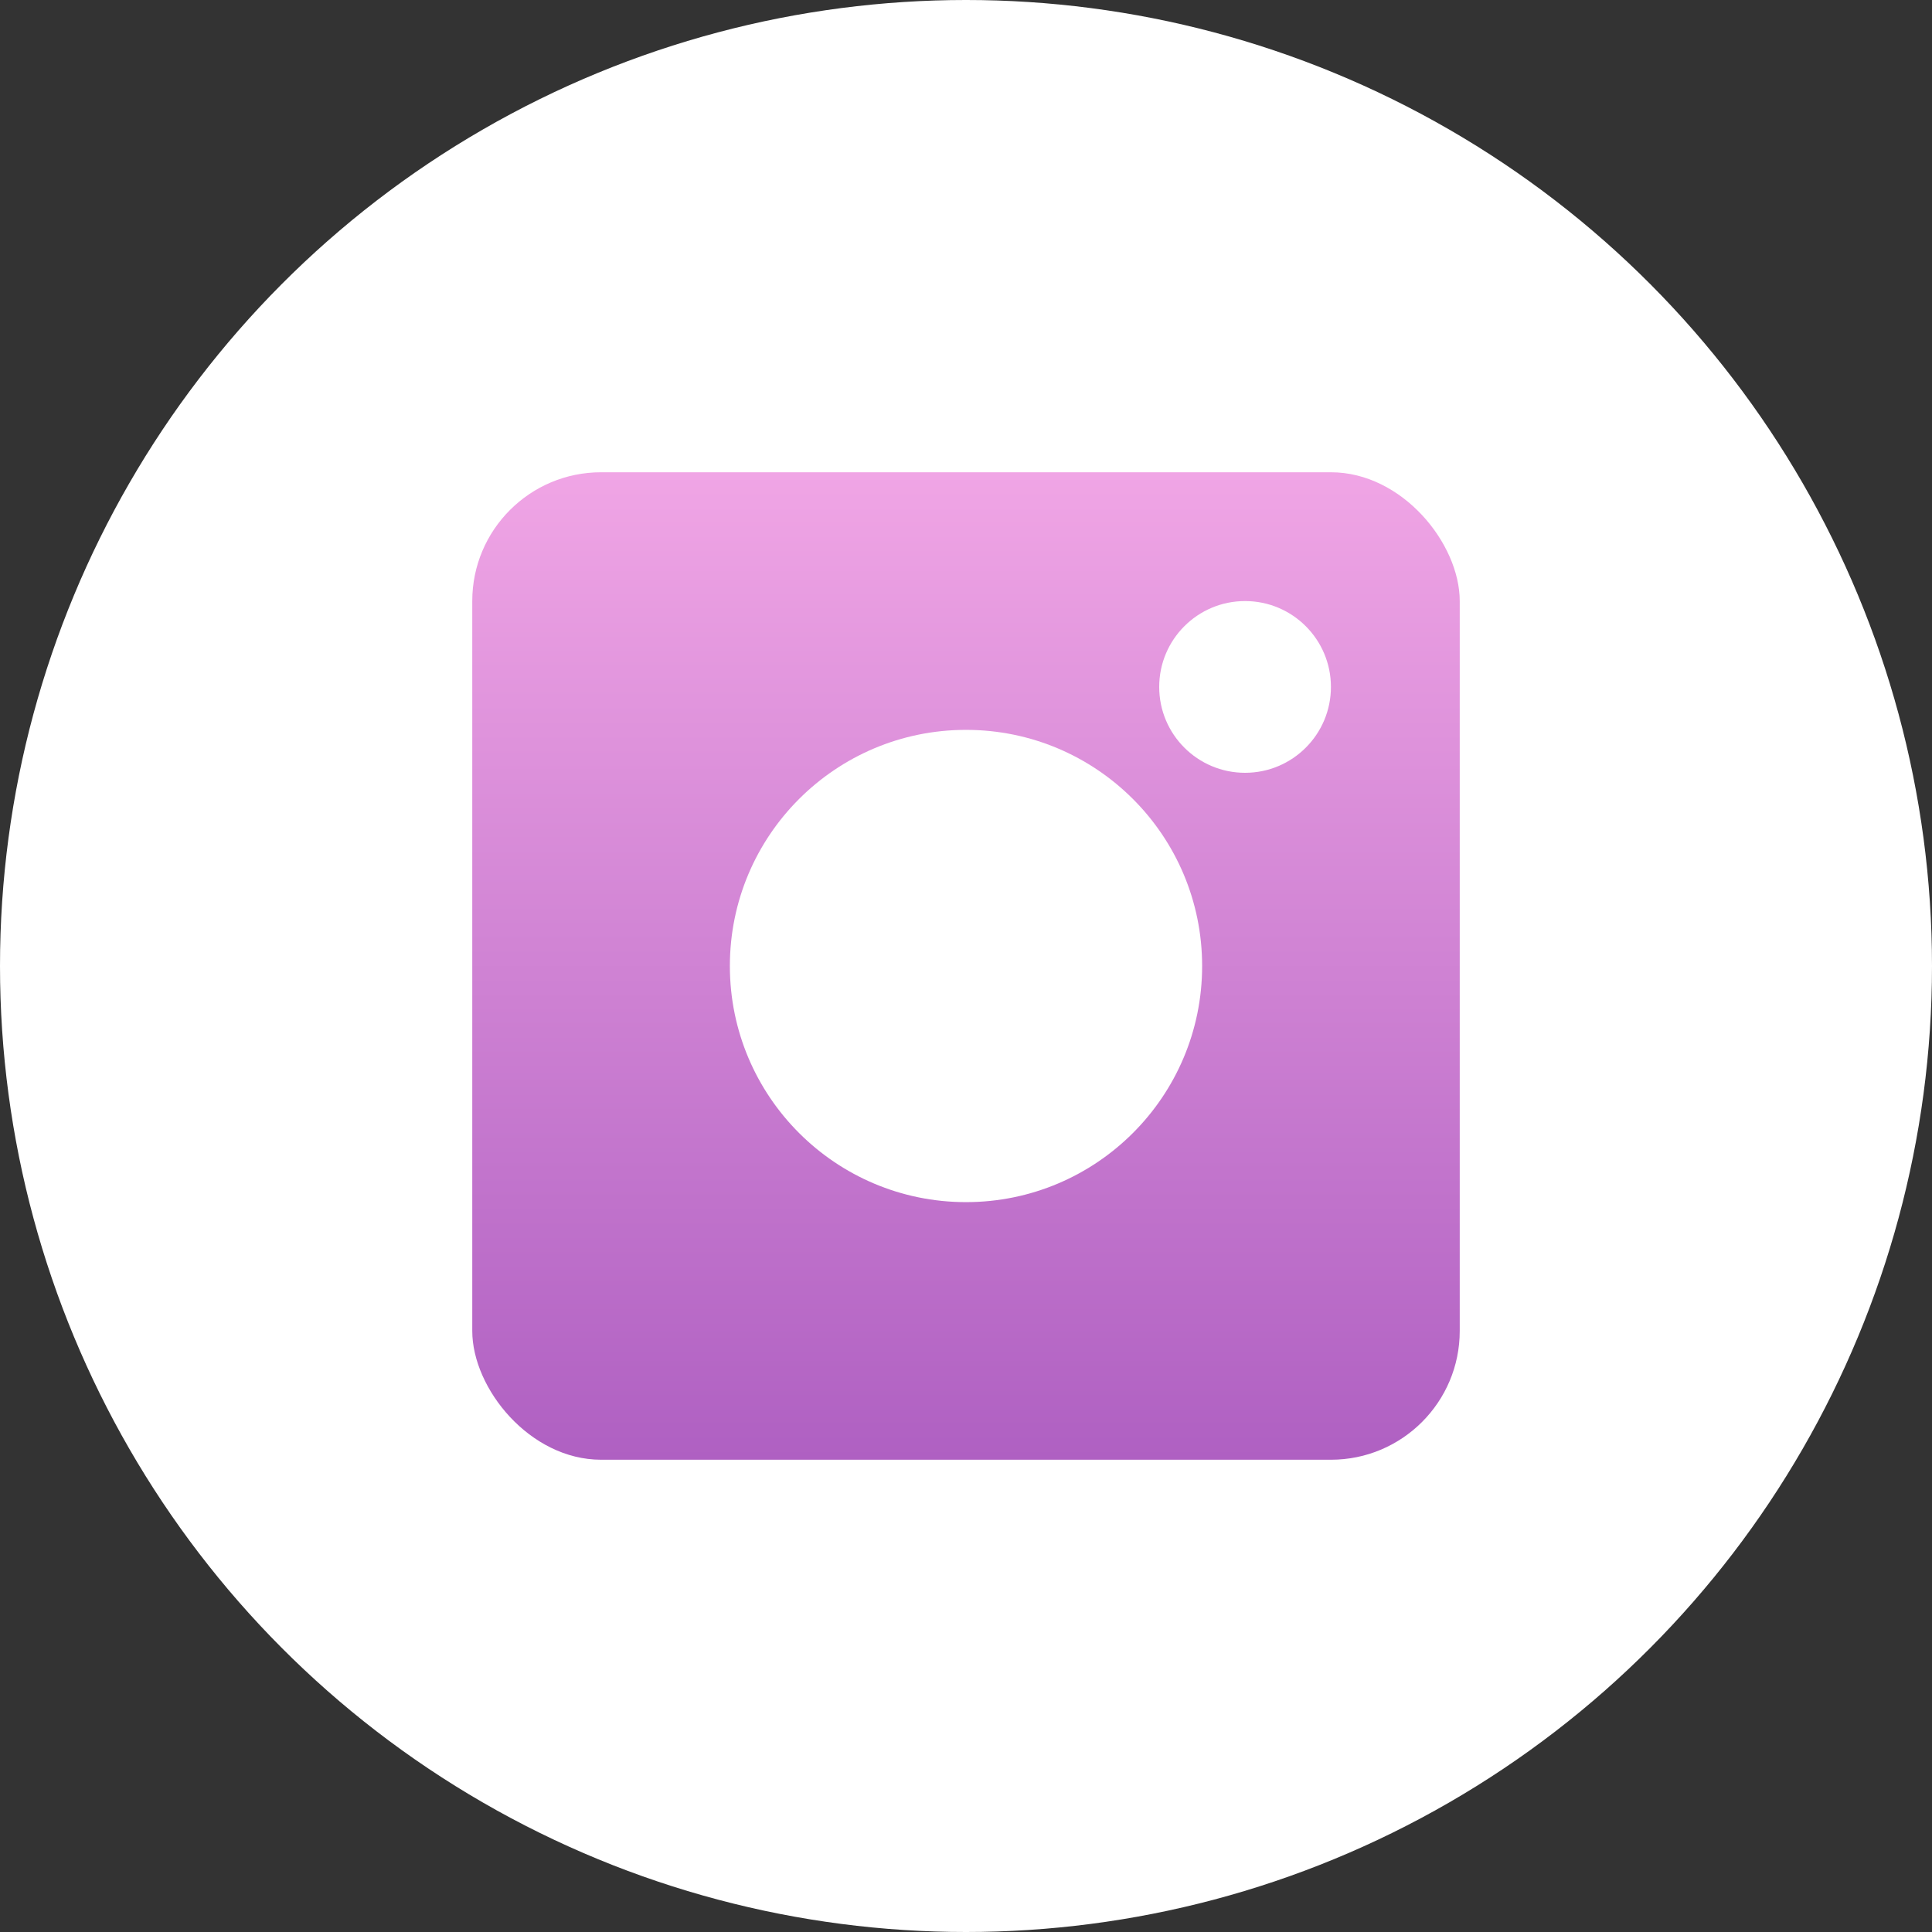
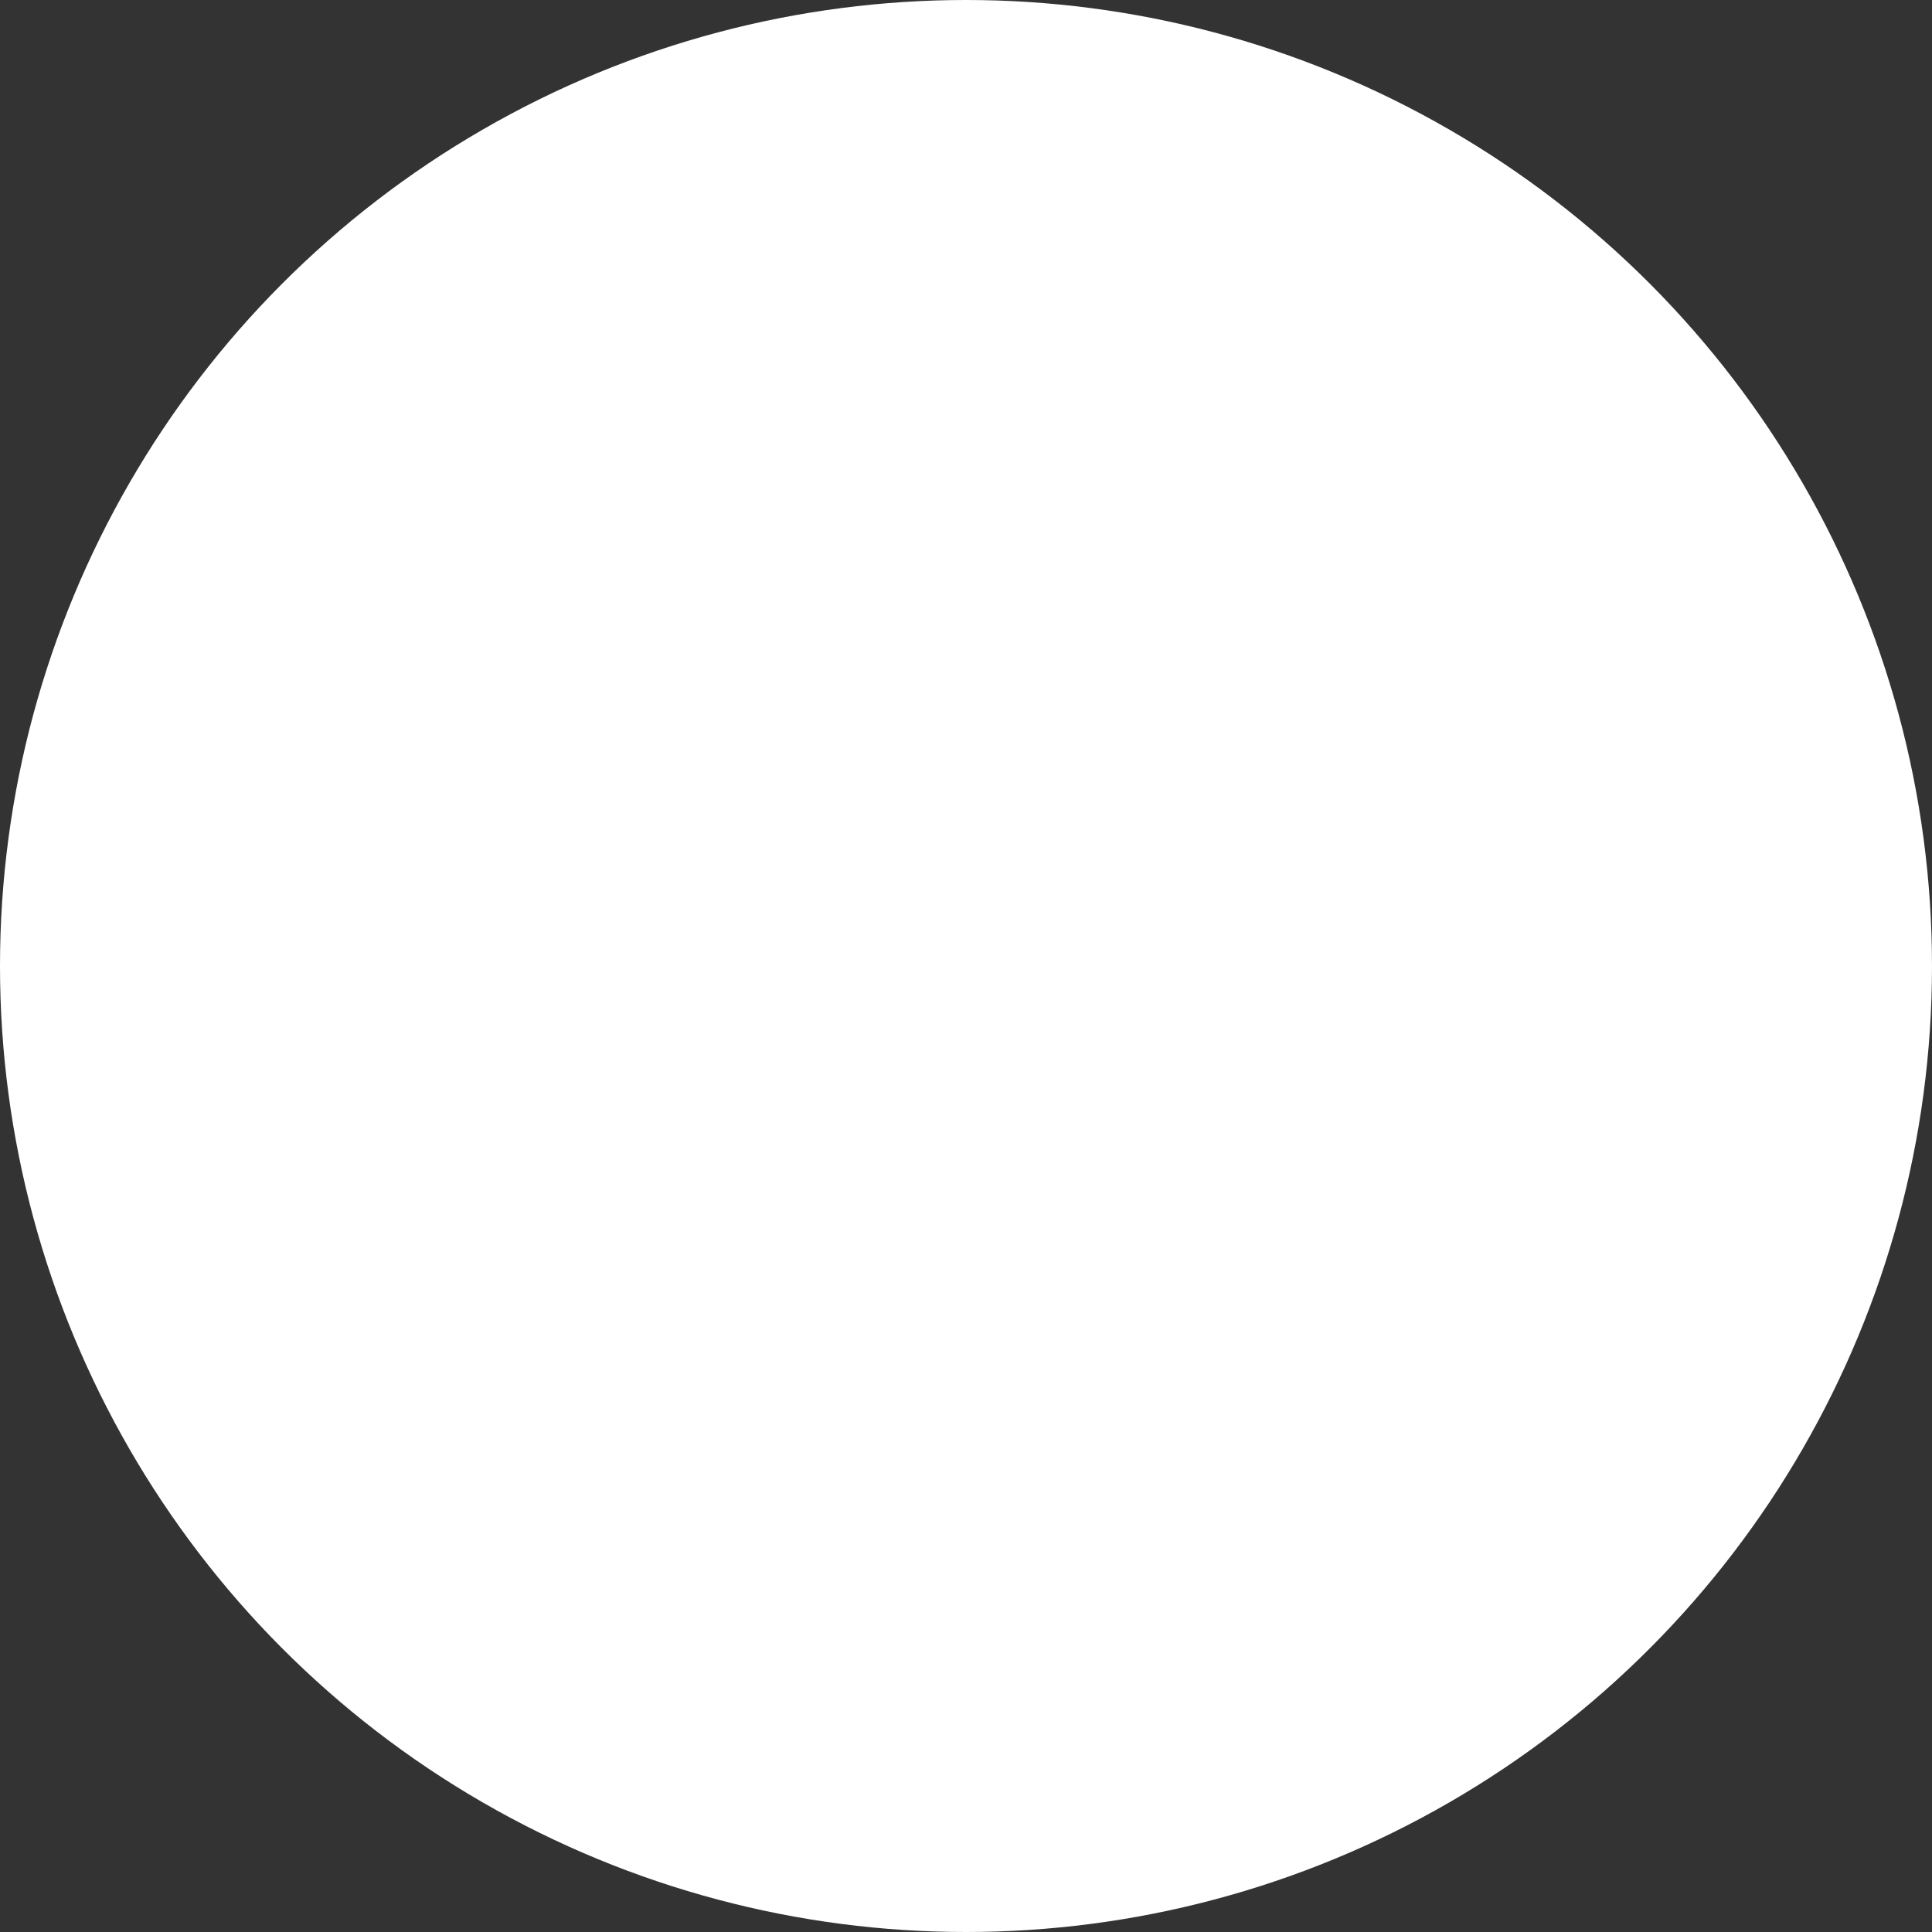
<svg xmlns="http://www.w3.org/2000/svg" width="45" height="45" viewBox="0 0 45 45" fill="none">
  <rect x="0" y="0" width="45" height="45" fill="#333333" stroke="none" />
  <circle cx="22.5" cy="22.5" r="22.5" fill="white" />
-   <rect x="11" y="11" width="23" height="23" rx="3" fill="url(#paint0_linear)" />
-   <circle cx="22.5" cy="22.5" r="5.5" fill="white" />
-   <circle cx="29" cy="16" r="2" fill="white" />
  <defs>
    <linearGradient id="paint0_linear" x1="22.5" y1="11" x2="22.5" y2="34" gradientUnits="userSpaceOnUse">
      <stop stop-color="#F0A5E5" />
      <stop offset="1" stop-color="#AF60C2" />
    </linearGradient>
  </defs>
</svg>